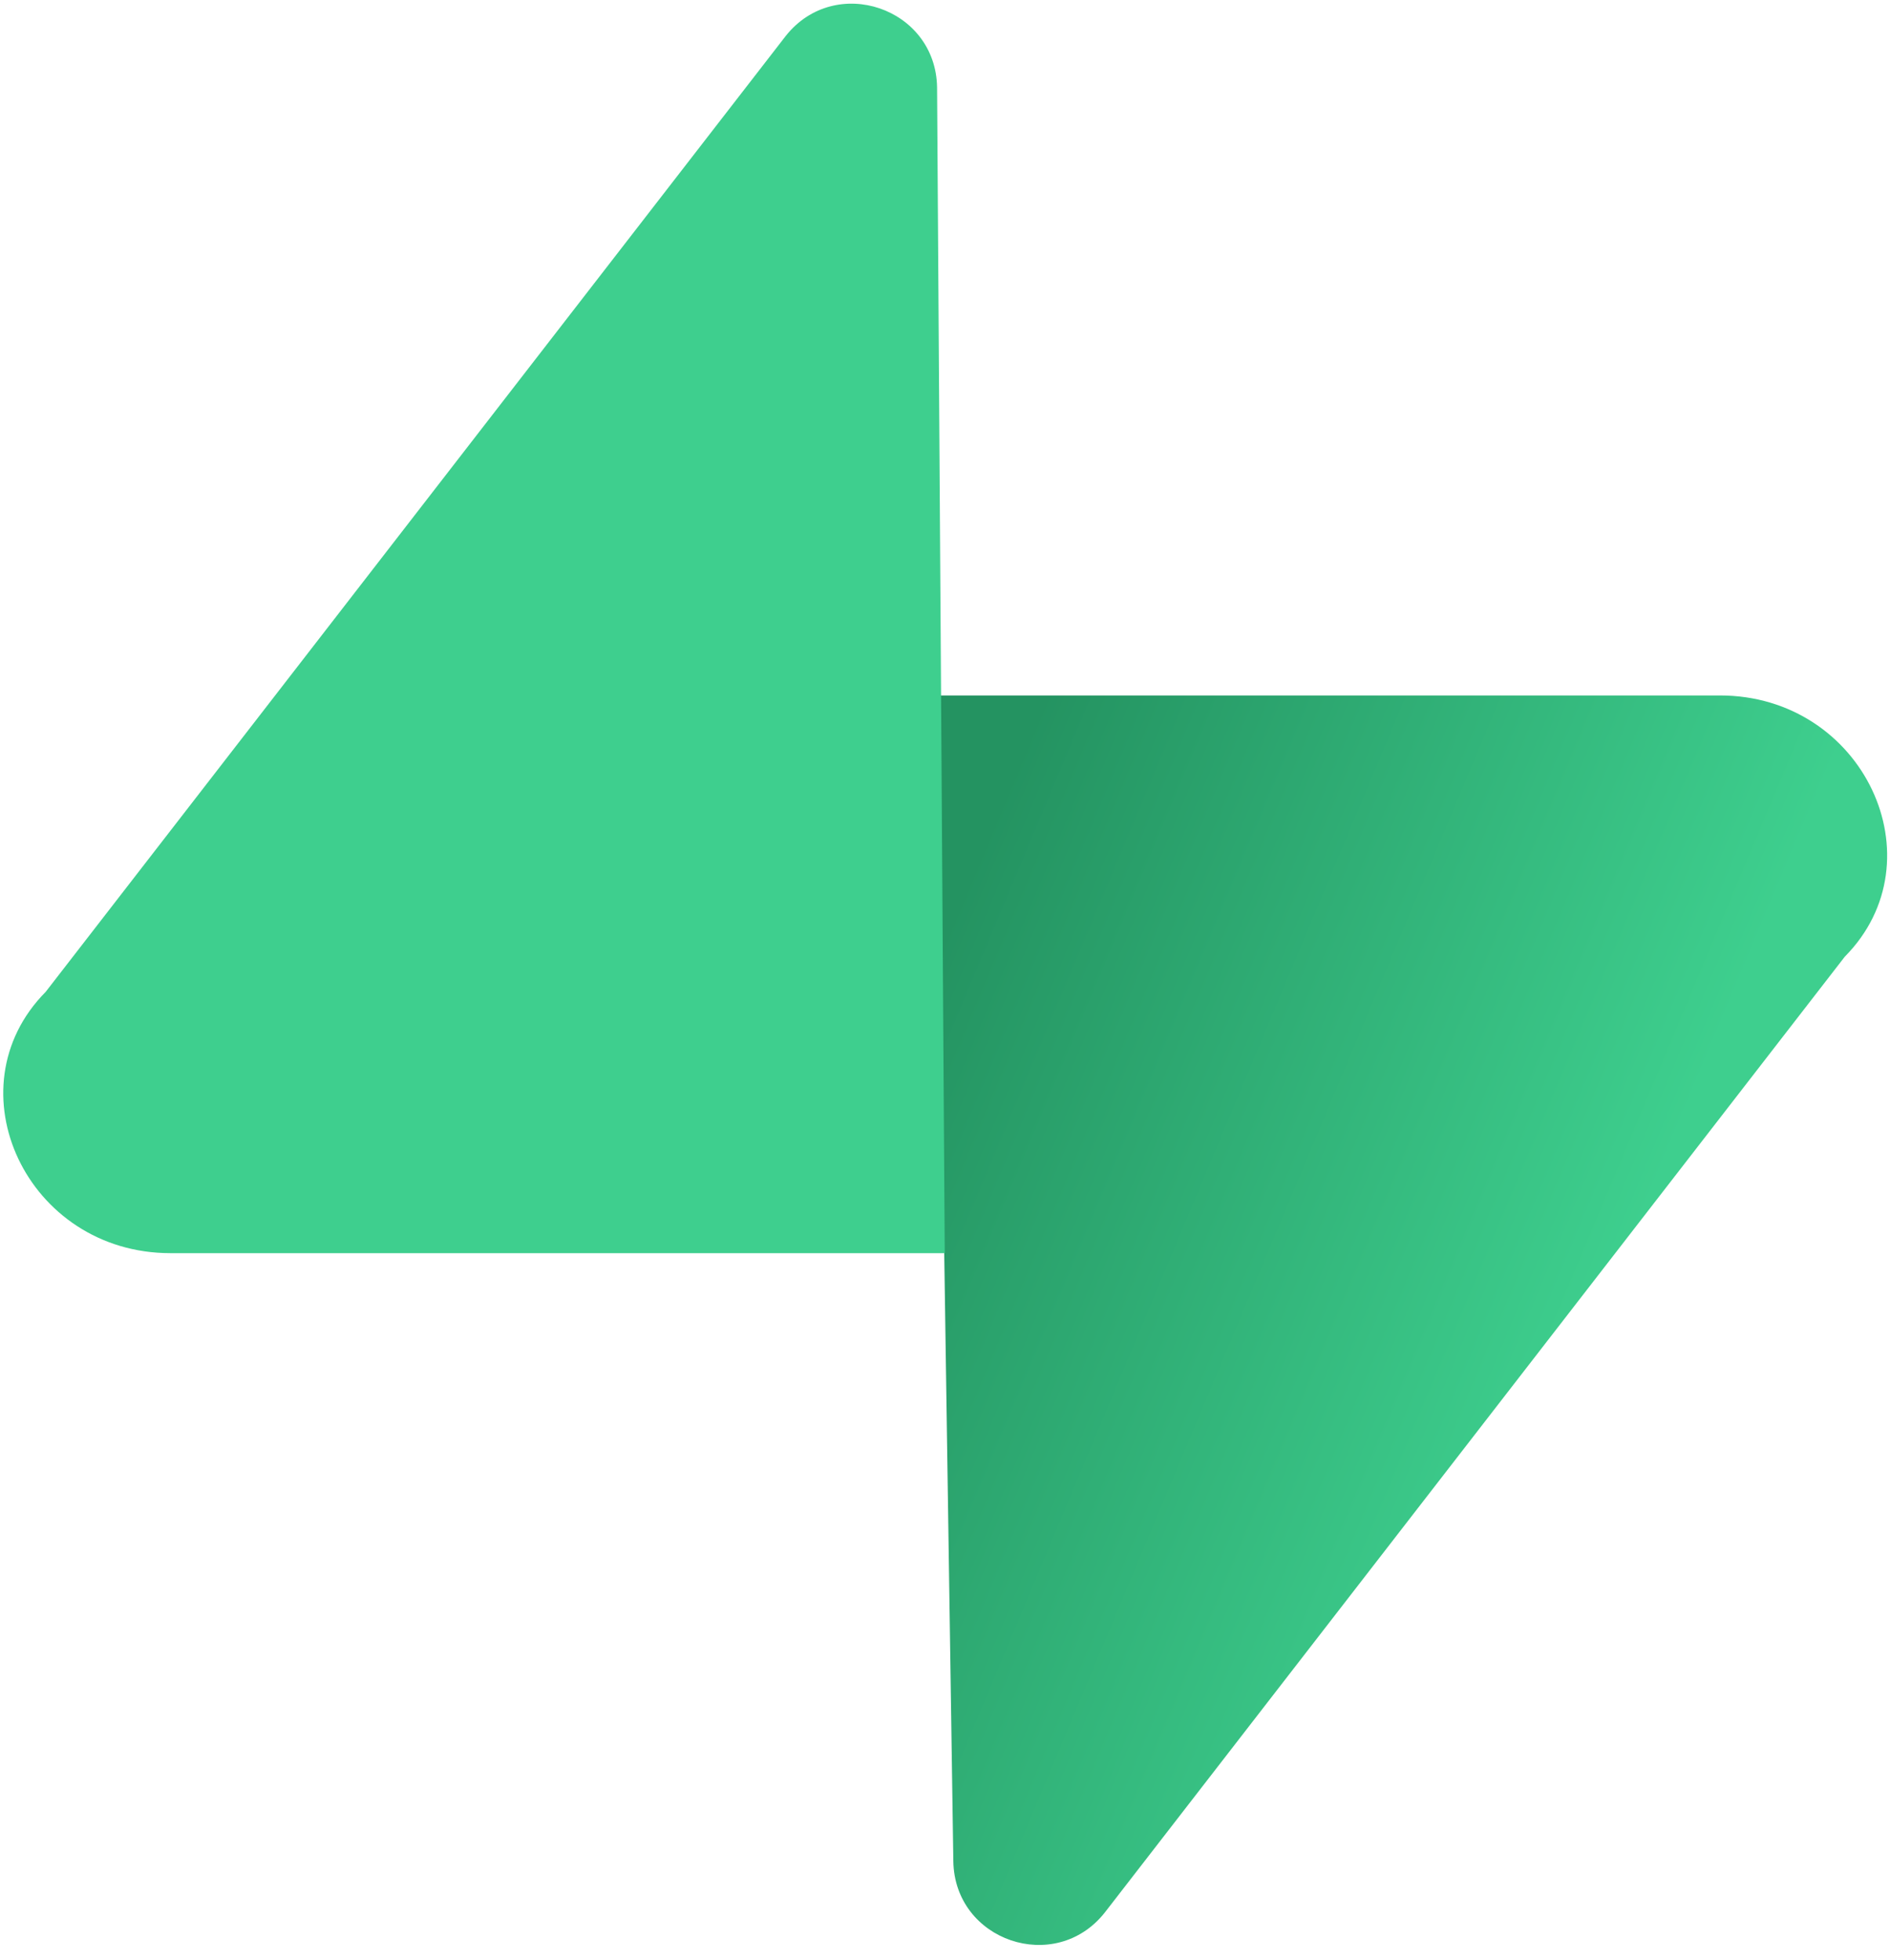
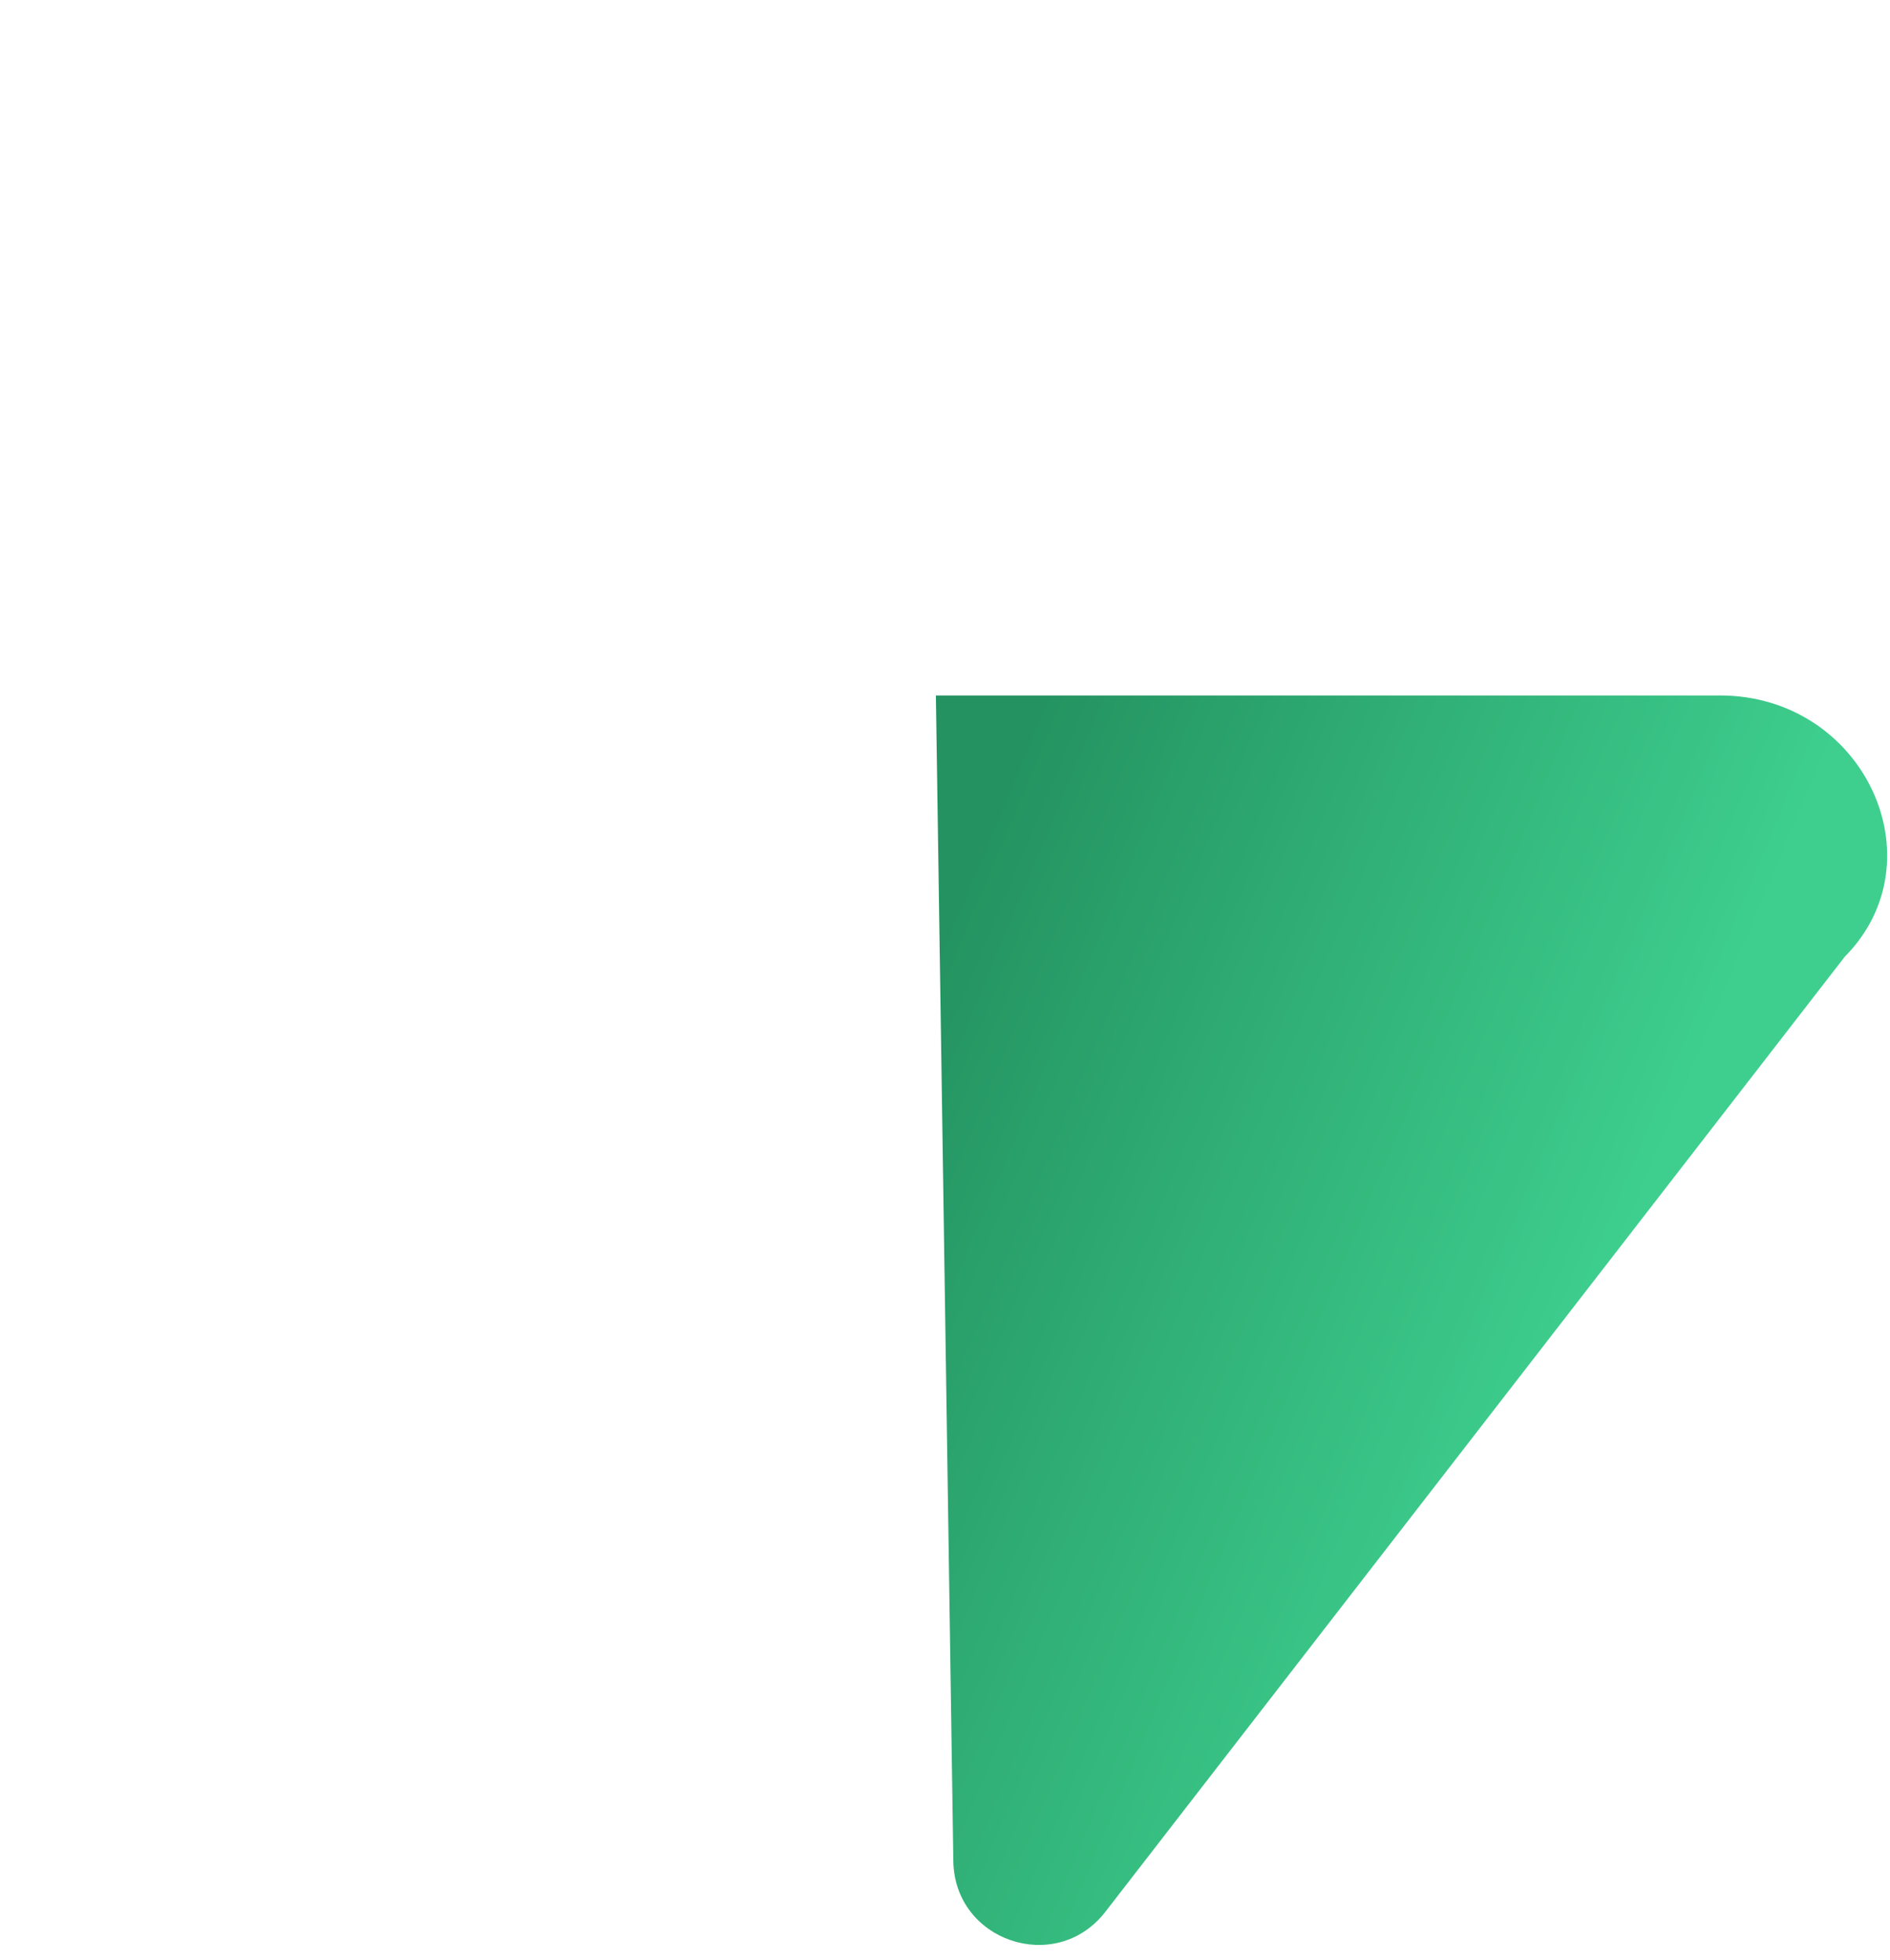
<svg xmlns="http://www.w3.org/2000/svg" width="109" height="113" viewBox="0 0 109 113" fill="none">
  <path d="M63.708 110.284C60.848 113.885 55.05 111.912 54.981 107.314L53.974 40.099H99.191C107.474 40.099 111.909 49.588 106.391 55.164L63.708 110.284Z" fill="url(#paint0_linear)" />
-   <path d="M45.317 2.071C48.176 -1.53 53.974 0.443 54.043 5.041L54.485 72.256H9.831C1.548 72.256 -2.886 62.767 2.633 57.191L45.317 2.071Z" fill="#3ECF8E" />
  <defs>
    <linearGradient id="paint0_linear" x1="53.974" y1="54.974" x2="94.163" y2="71.829" gradientUnits="userSpaceOnUse">
      <stop stop-color="#249361" />
      <stop offset="1" stop-color="#3ECF8E" />
    </linearGradient>
  </defs>
</svg>